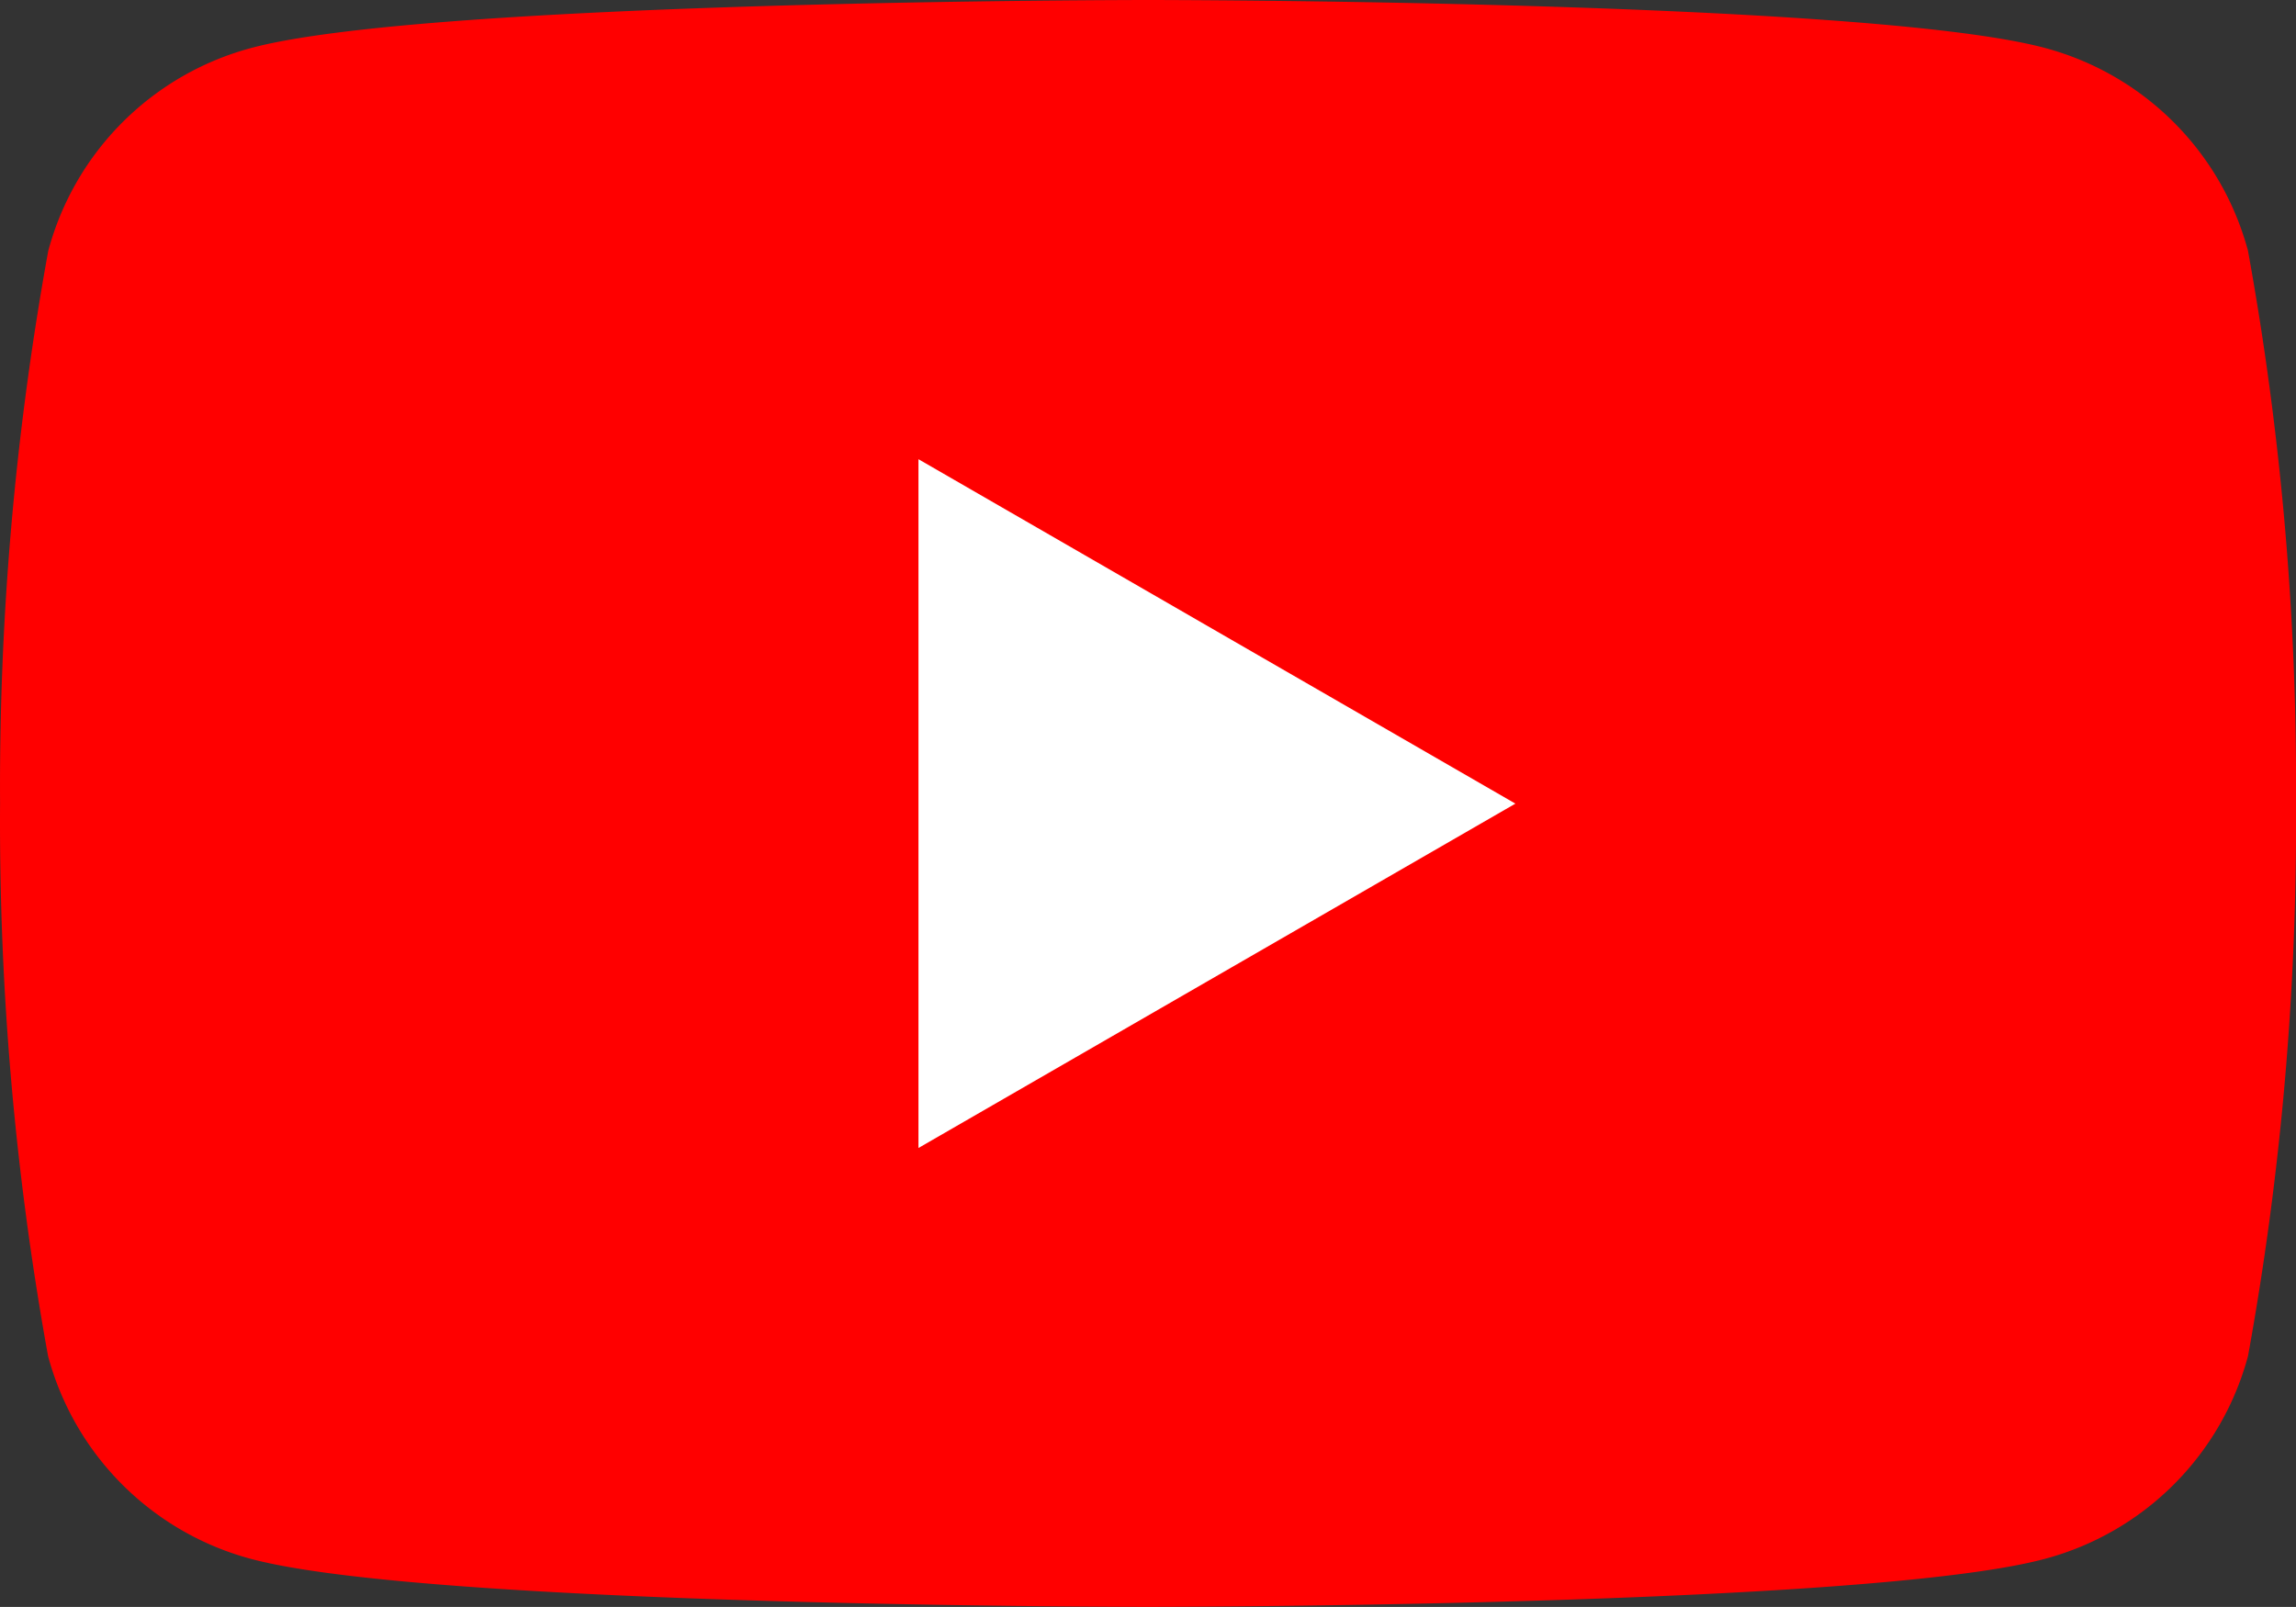
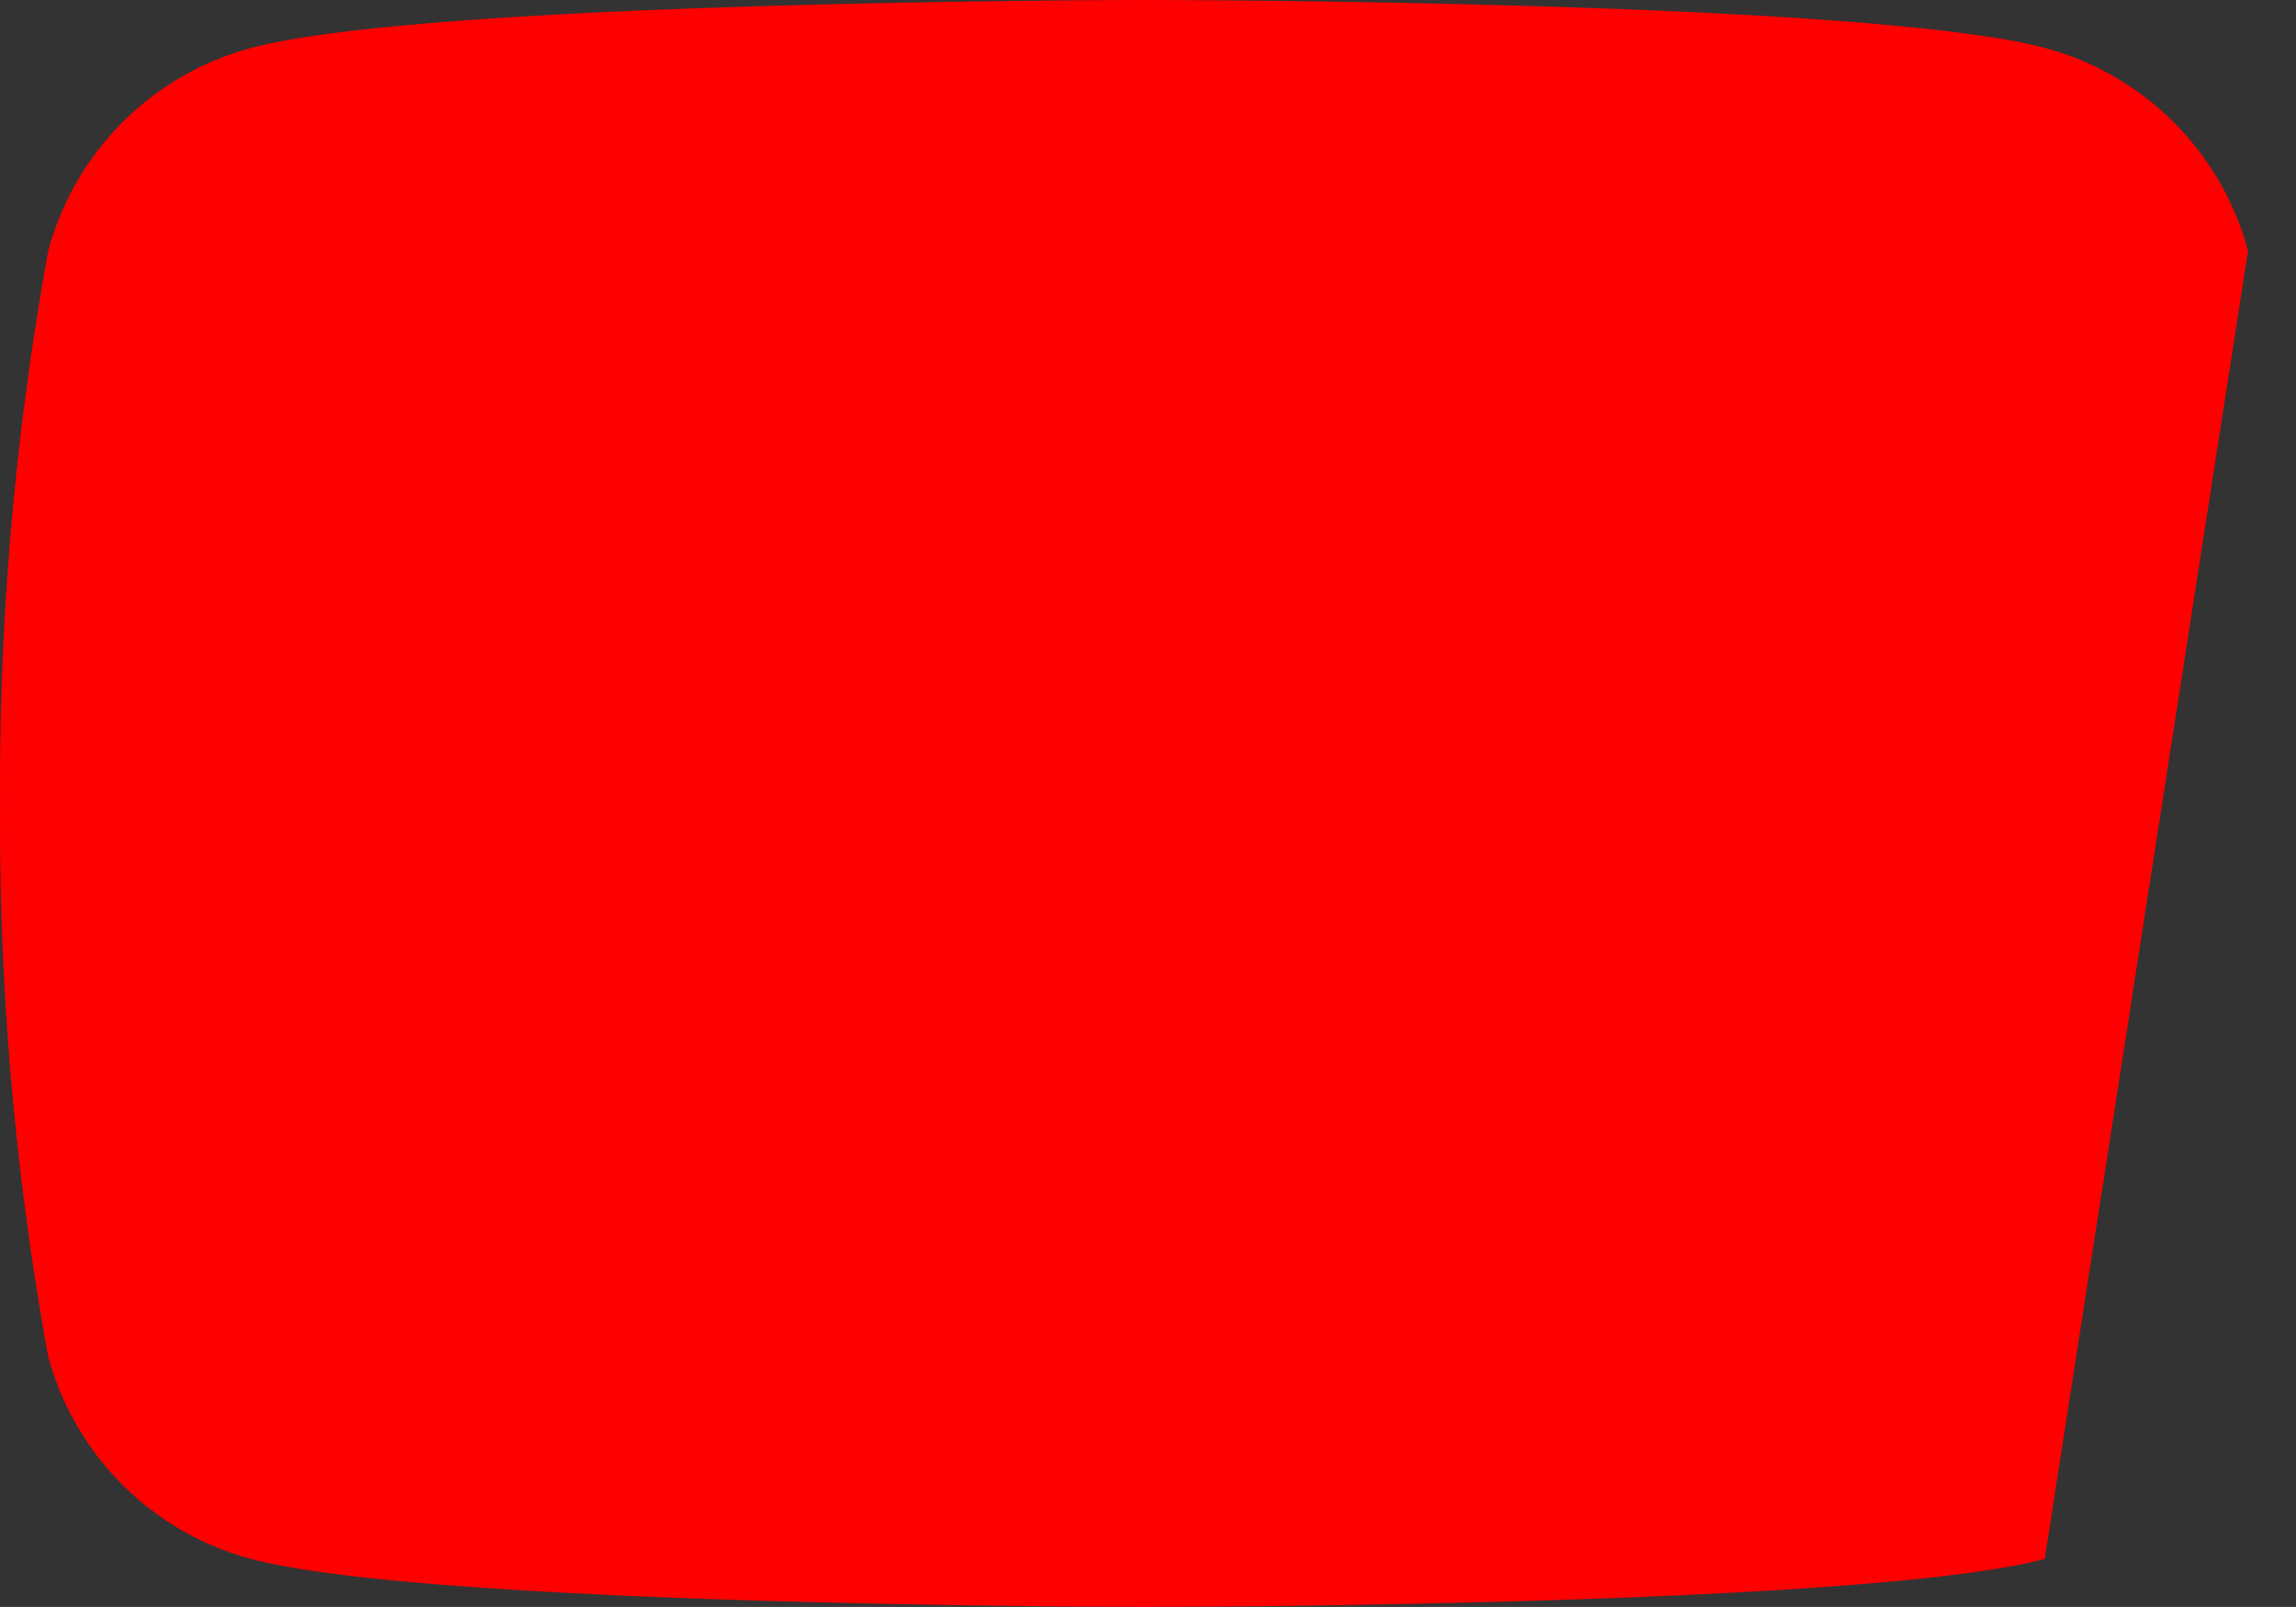
<svg xmlns="http://www.w3.org/2000/svg" width="35.84" height="25.087">
  <rect width="100%" height="100%" fill="#333333" stroke="none" />
-   <path fill="red" d="M35.091 3.917A4.48 4.48 0 0 0 31.923.749C29.127 0 17.921 0 17.921 0s-11.207 0-14 .749A4.48 4.48 0 0 0 .753 3.917a46.7 46.7 0 0 0-.752 8.626 46.7 46.7 0 0 0 .749 8.626 4.48 4.48 0 0 0 3.168 3.168c2.8.749 14 .749 14 .749s11.207 0 14-.749a4.48 4.48 0 0 0 3.173-3.167 46.6 46.6 0 0 0 .749-8.626 46.6 46.6 0 0 0-.749-8.626" />
-   <path fill="#fff" d="m14.337 17.922 9.318-5.376-9.318-5.377Z" />
+   <path fill="red" d="M35.091 3.917A4.48 4.48 0 0 0 31.923.749C29.127 0 17.921 0 17.921 0s-11.207 0-14 .749A4.48 4.48 0 0 0 .753 3.917a46.7 46.7 0 0 0-.752 8.626 46.7 46.7 0 0 0 .749 8.626 4.48 4.48 0 0 0 3.168 3.168c2.8.749 14 .749 14 .749s11.207 0 14-.749" />
</svg>